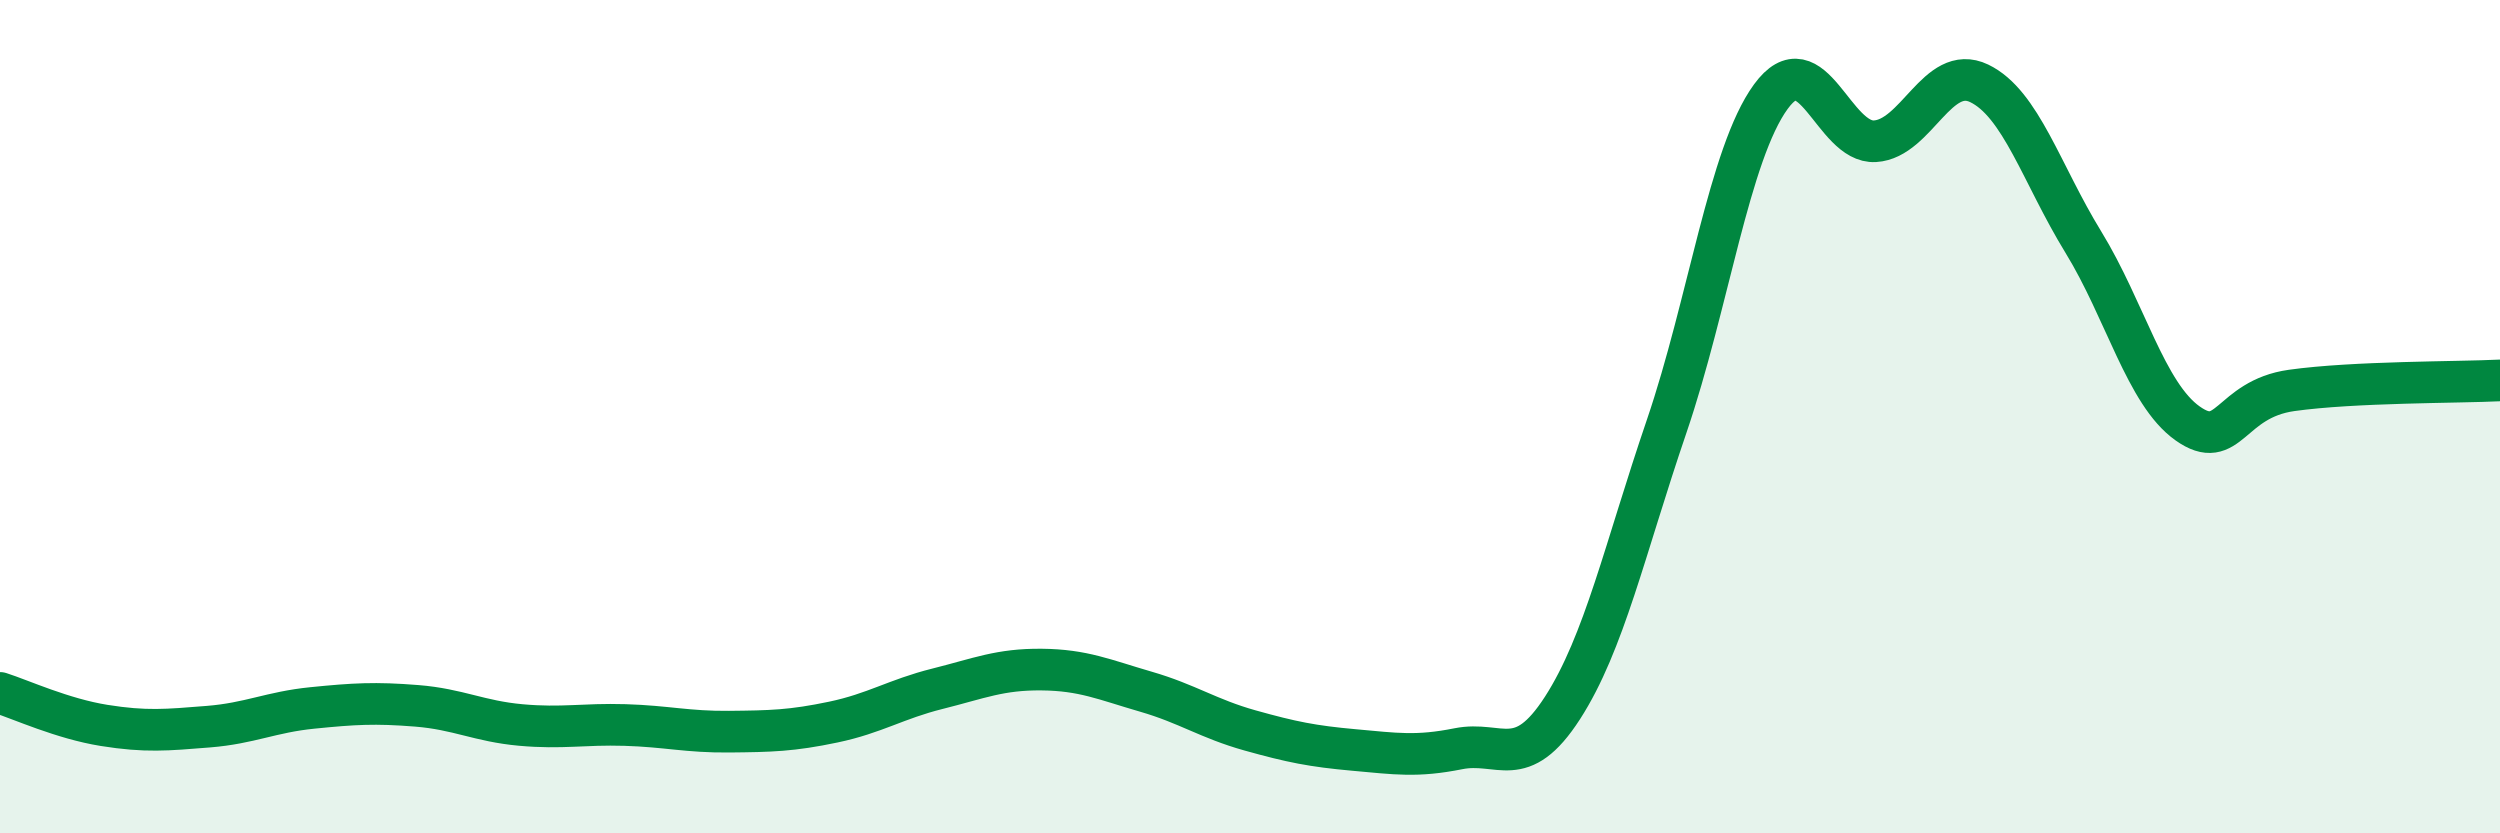
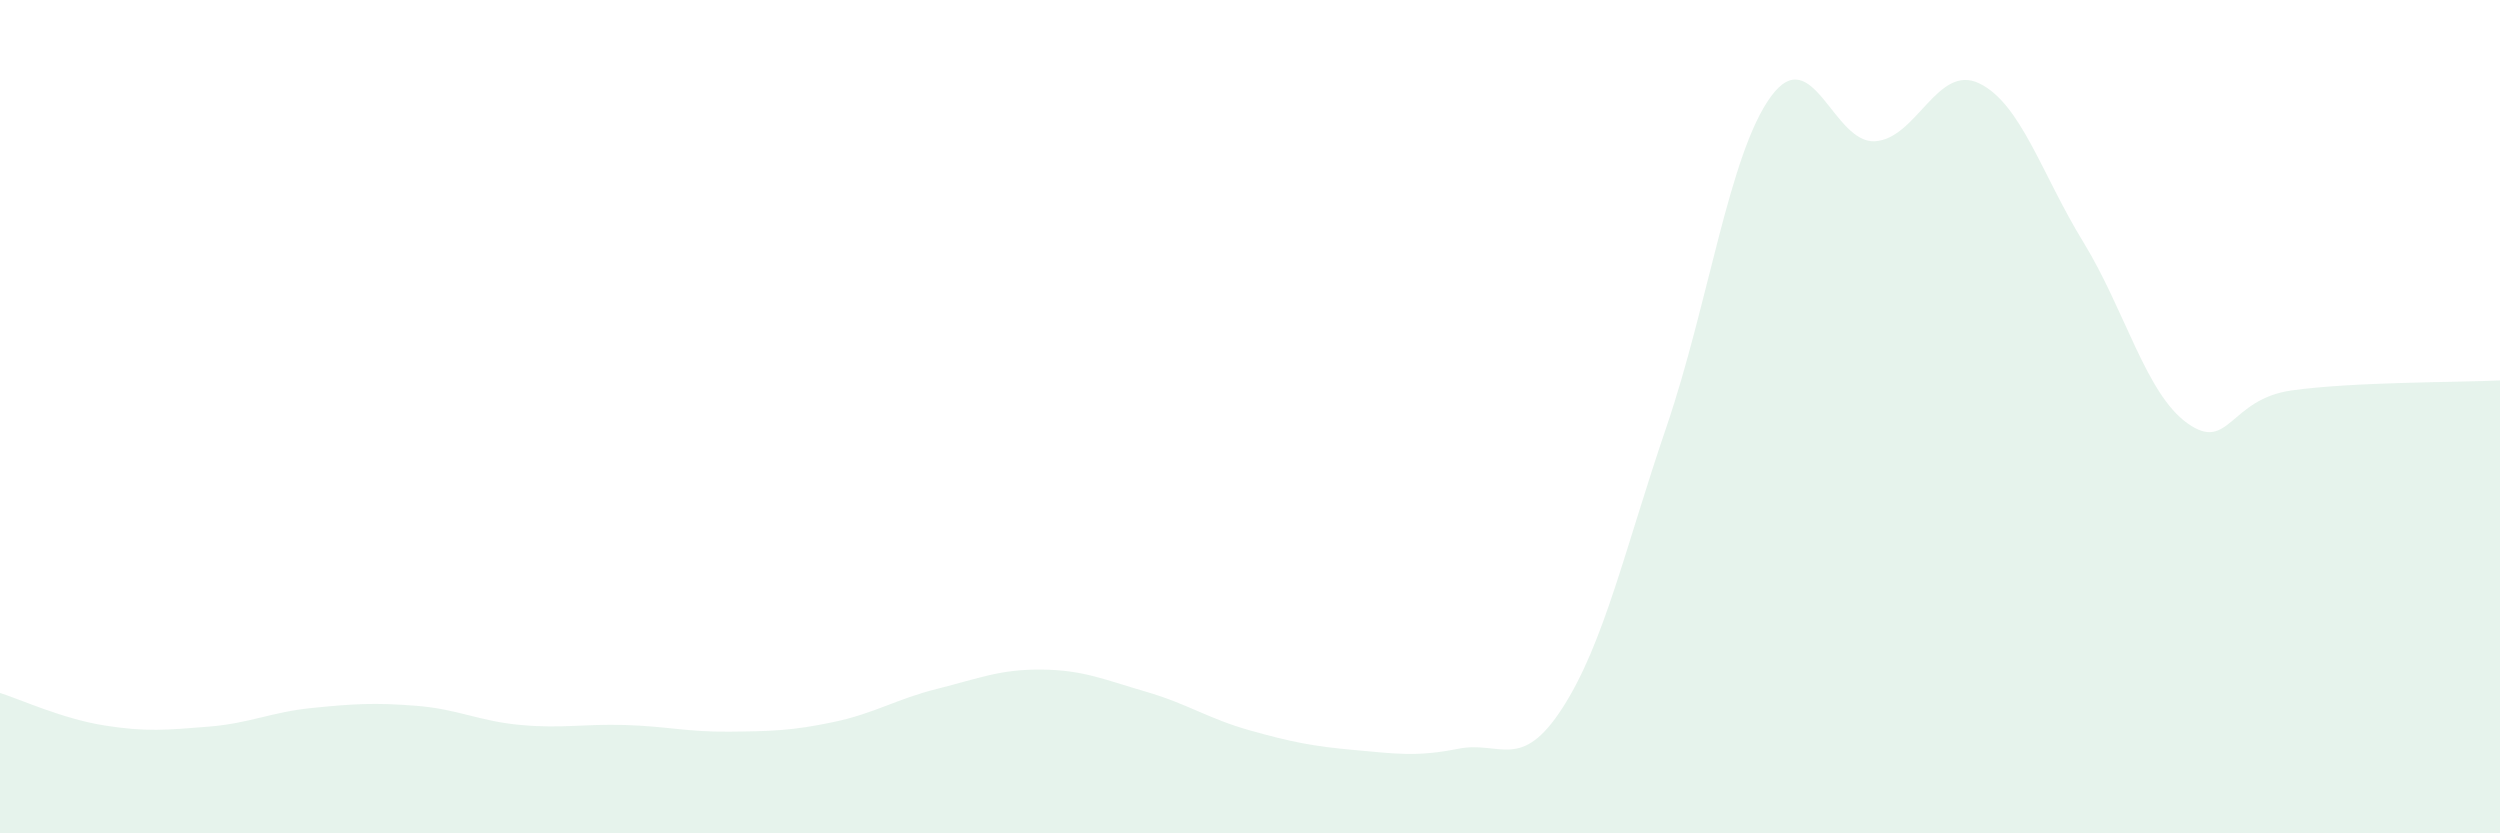
<svg xmlns="http://www.w3.org/2000/svg" width="60" height="20" viewBox="0 0 60 20">
  <path d="M 0,16.63 C 0.5,16.79 1.5,17.25 2.5,17.41 C 3.5,17.57 4,17.52 5,17.44 C 6,17.36 6.5,17.09 7.5,16.99 C 8.5,16.89 9,16.86 10,16.94 C 11,17.02 11.5,17.31 12.5,17.4 C 13.5,17.49 14,17.37 15,17.4 C 16,17.43 16.5,17.57 17.5,17.56 C 18.5,17.55 19,17.54 20,17.33 C 21,17.12 21.5,16.78 22.5,16.53 C 23.5,16.28 24,16.06 25,16.07 C 26,16.08 26.5,16.31 27.5,16.6 C 28.5,16.89 29,17.25 30,17.53 C 31,17.81 31.5,17.91 32.5,18 C 33.5,18.09 34,18.17 35,17.97 C 36,17.77 36.5,18.54 37.5,16.99 C 38.5,15.44 39,13.16 40,10.23 C 41,7.3 41.5,3.69 42.5,2.32 C 43.5,0.95 44,3.45 45,3.39 C 46,3.33 46.5,1.52 47.5,2 C 48.5,2.48 49,4.18 50,5.81 C 51,7.44 51.5,9.45 52.5,10.16 C 53.5,10.87 53.5,9.58 55,9.37 C 56.5,9.16 59,9.18 60,9.13L60 20L0 20Z" fill="#008740" opacity="0.1" stroke-linecap="round" stroke-linejoin="round" />
-   <path d="M 0,16.63 C 0.5,16.79 1.5,17.25 2.5,17.41 C 3.5,17.57 4,17.52 5,17.44 C 6,17.36 6.5,17.09 7.5,16.99 C 8.5,16.89 9,16.86 10,16.94 C 11,17.02 11.5,17.31 12.5,17.4 C 13.5,17.49 14,17.37 15,17.4 C 16,17.43 16.5,17.57 17.5,17.56 C 18.5,17.55 19,17.54 20,17.33 C 21,17.12 21.5,16.78 22.5,16.53 C 23.5,16.28 24,16.06 25,16.07 C 26,16.08 26.5,16.31 27.5,16.6 C 28.5,16.89 29,17.25 30,17.53 C 31,17.81 31.5,17.91 32.5,18 C 33.5,18.09 34,18.17 35,17.97 C 36,17.77 36.5,18.54 37.5,16.99 C 38.5,15.44 39,13.16 40,10.23 C 41,7.3 41.5,3.69 42.5,2.32 C 43.5,0.95 44,3.45 45,3.39 C 46,3.33 46.5,1.52 47.5,2 C 48.5,2.48 49,4.18 50,5.81 C 51,7.44 51.5,9.45 52.5,10.16 C 53.5,10.87 53.5,9.58 55,9.37 C 56.5,9.16 59,9.18 60,9.13" stroke="#008740" stroke-width="1" fill="none" stroke-linecap="round" stroke-linejoin="round" />
</svg>